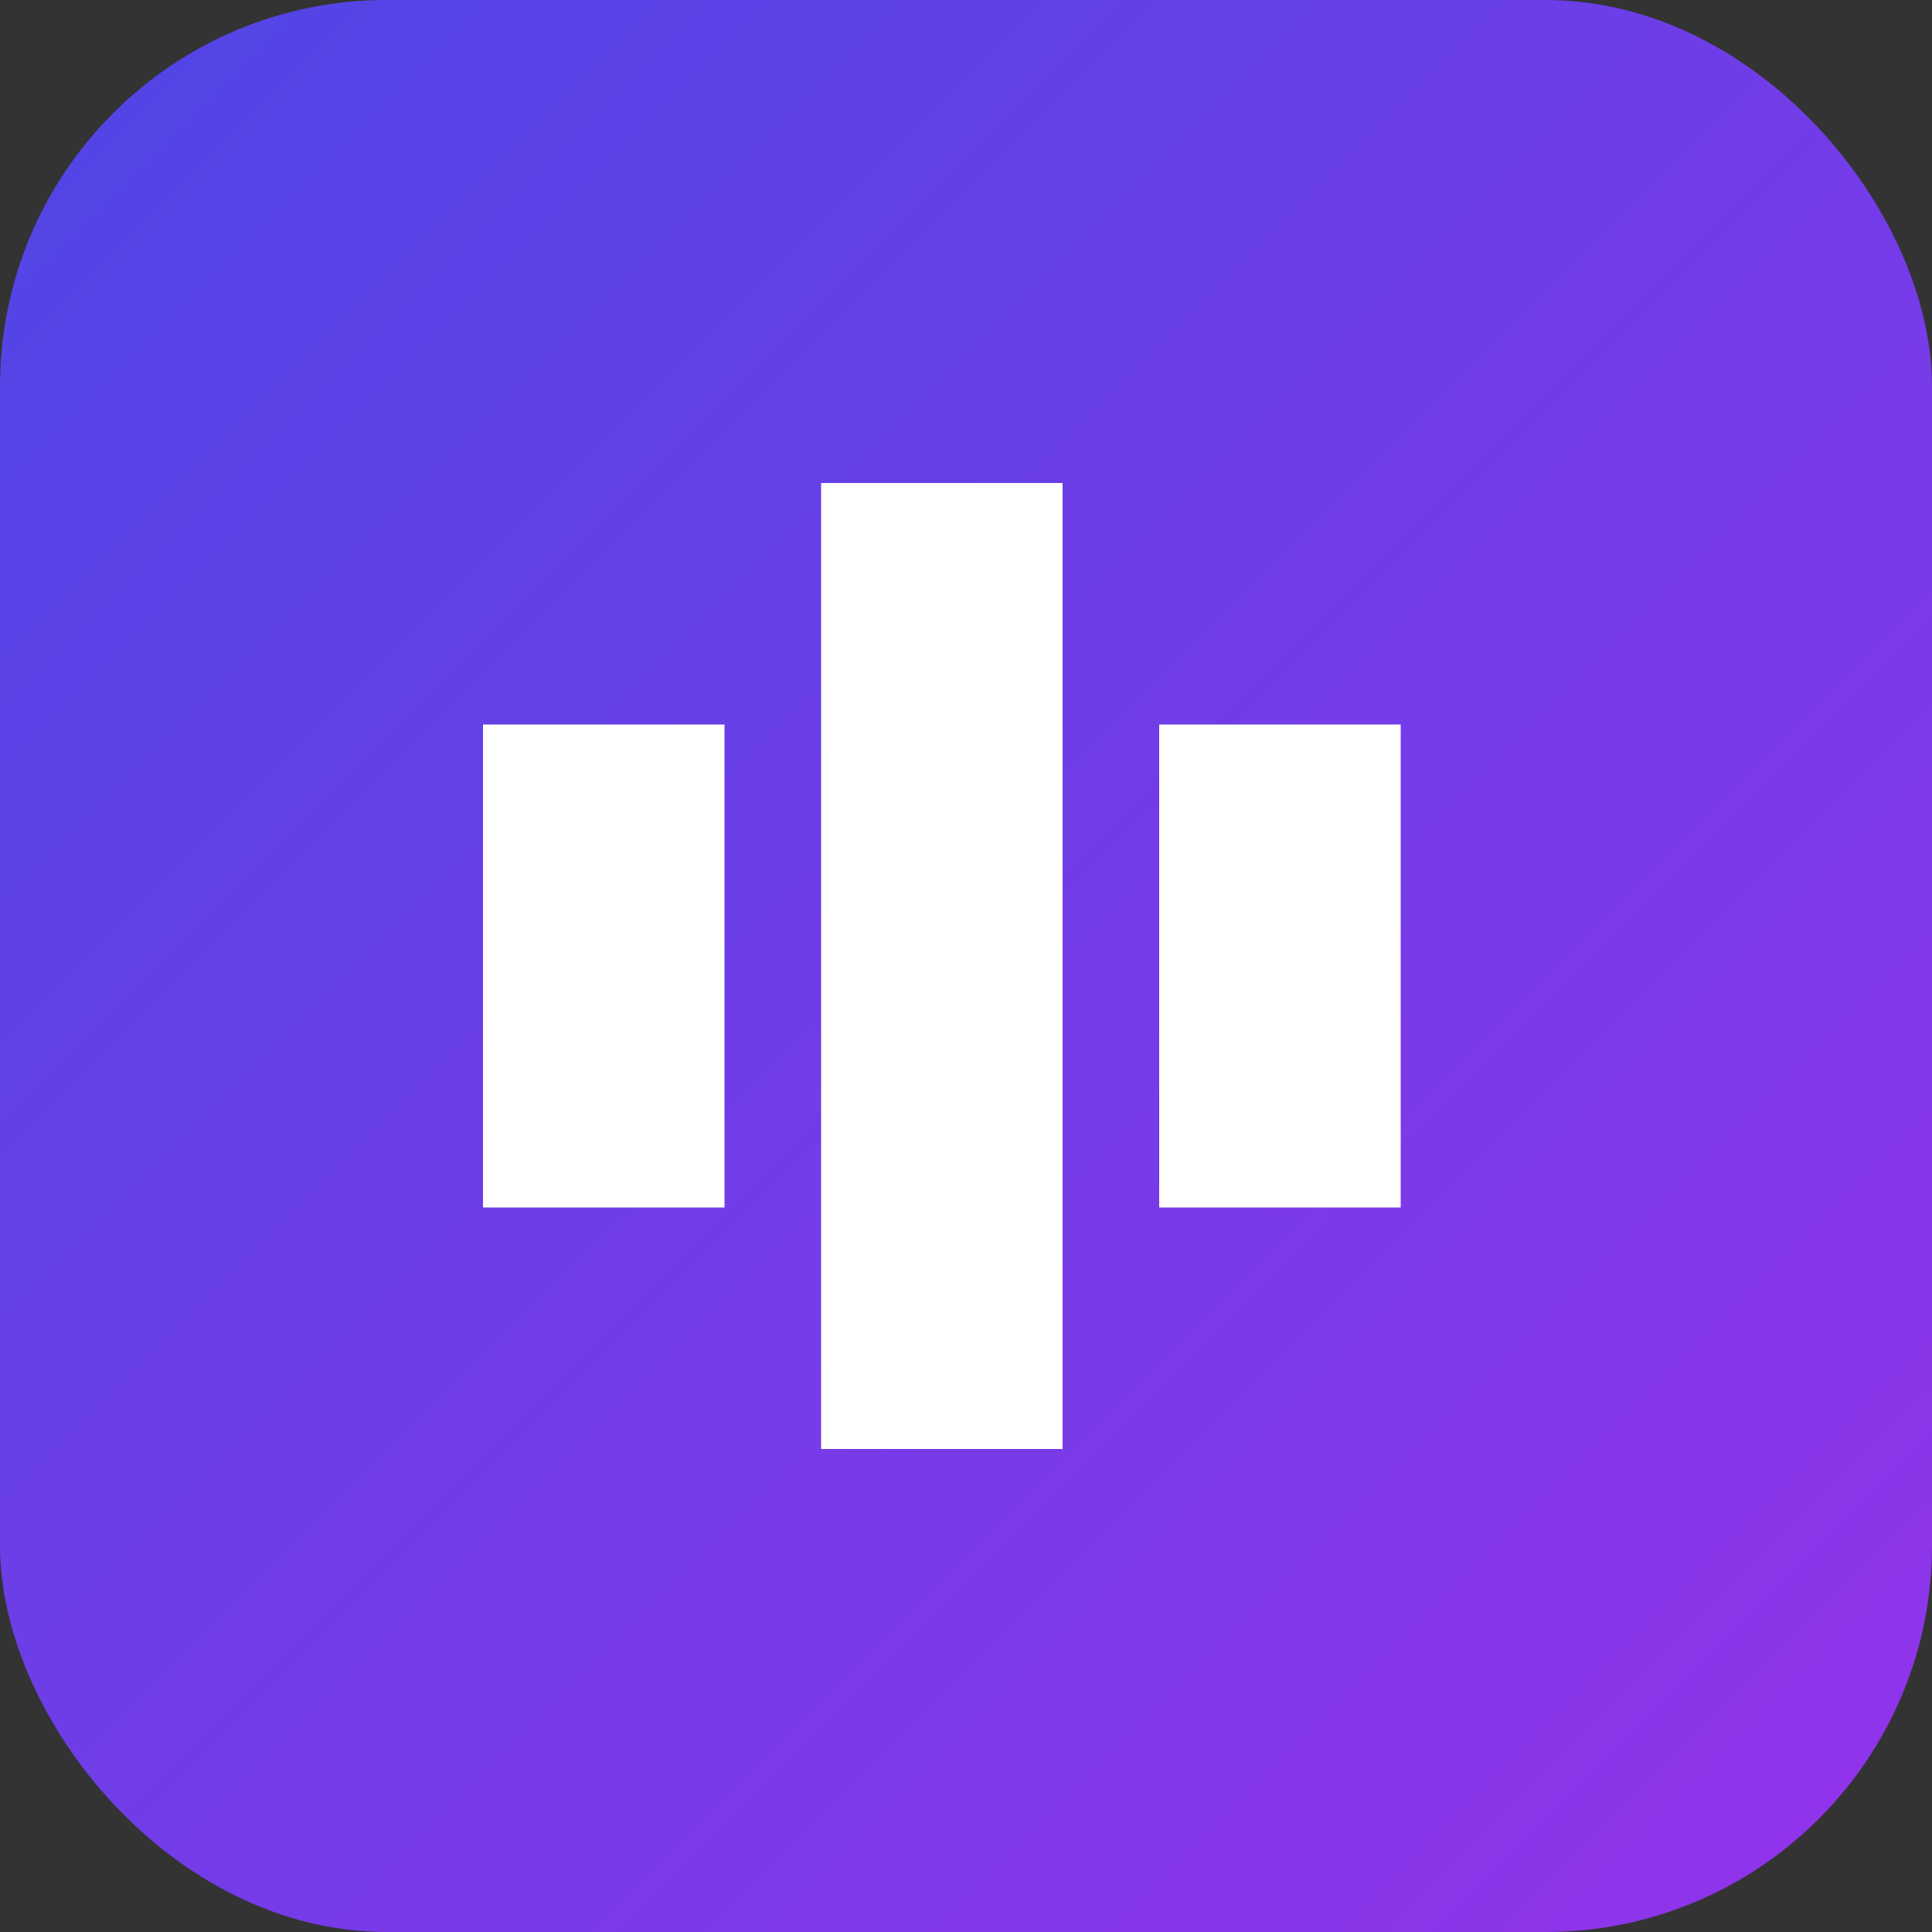
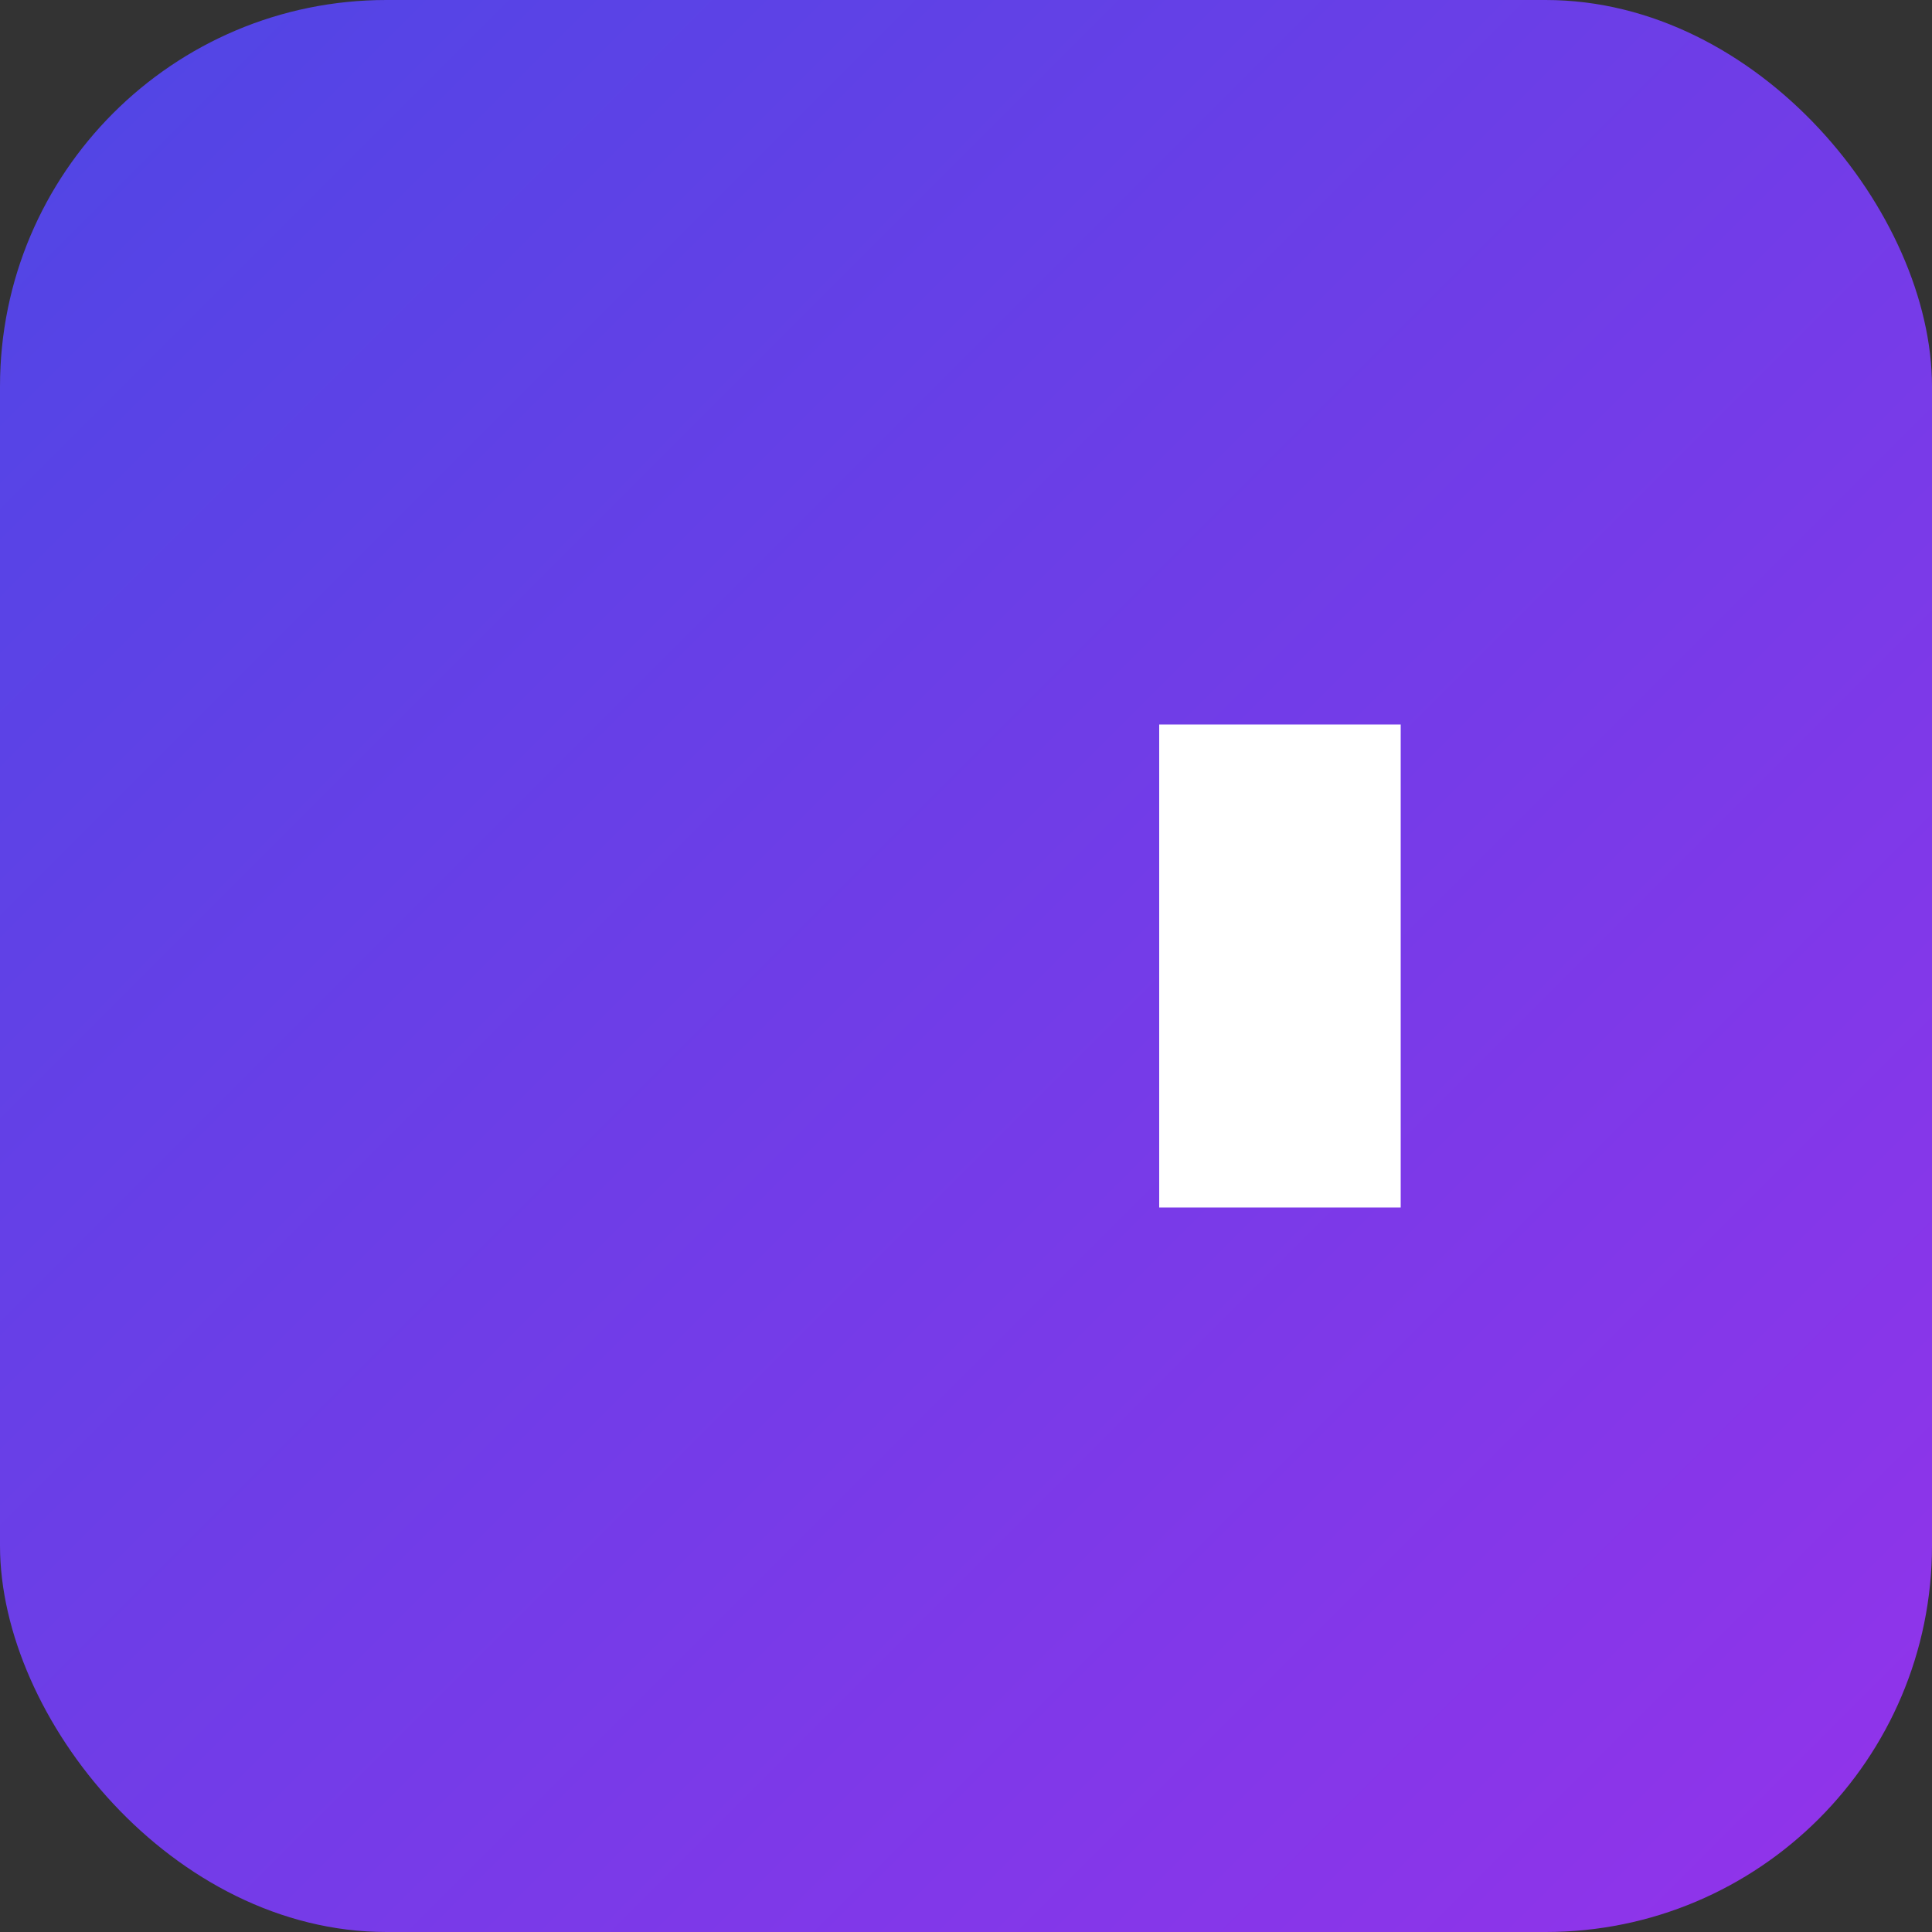
<svg xmlns="http://www.w3.org/2000/svg" width="200" height="200" viewBox="0 0 200 200" fill="none">
  <rect x="0" y="0" width="200" height="200" fill="#333333" stroke="none" />
  <rect width="200" height="200" rx="40" fill="url(#paint0_linear)" />
-   <path d="M50 75H75V125H50V75Z" fill="white" />
-   <path d="M85 50H110V150H85V50Z" fill="white" />
-   <path d="M120 75H145V125H120V75Z" fill="white" />
+   <path d="M120 75H145V125H120Z" fill="white" />
  <defs>
    <linearGradient id="paint0_linear" x1="0" y1="0" x2="200" y2="200" gradientUnits="userSpaceOnUse">
      <stop stop-color="#4F46E5" />
      <stop offset="1" stop-color="#9333EA" />
    </linearGradient>
  </defs>
</svg>